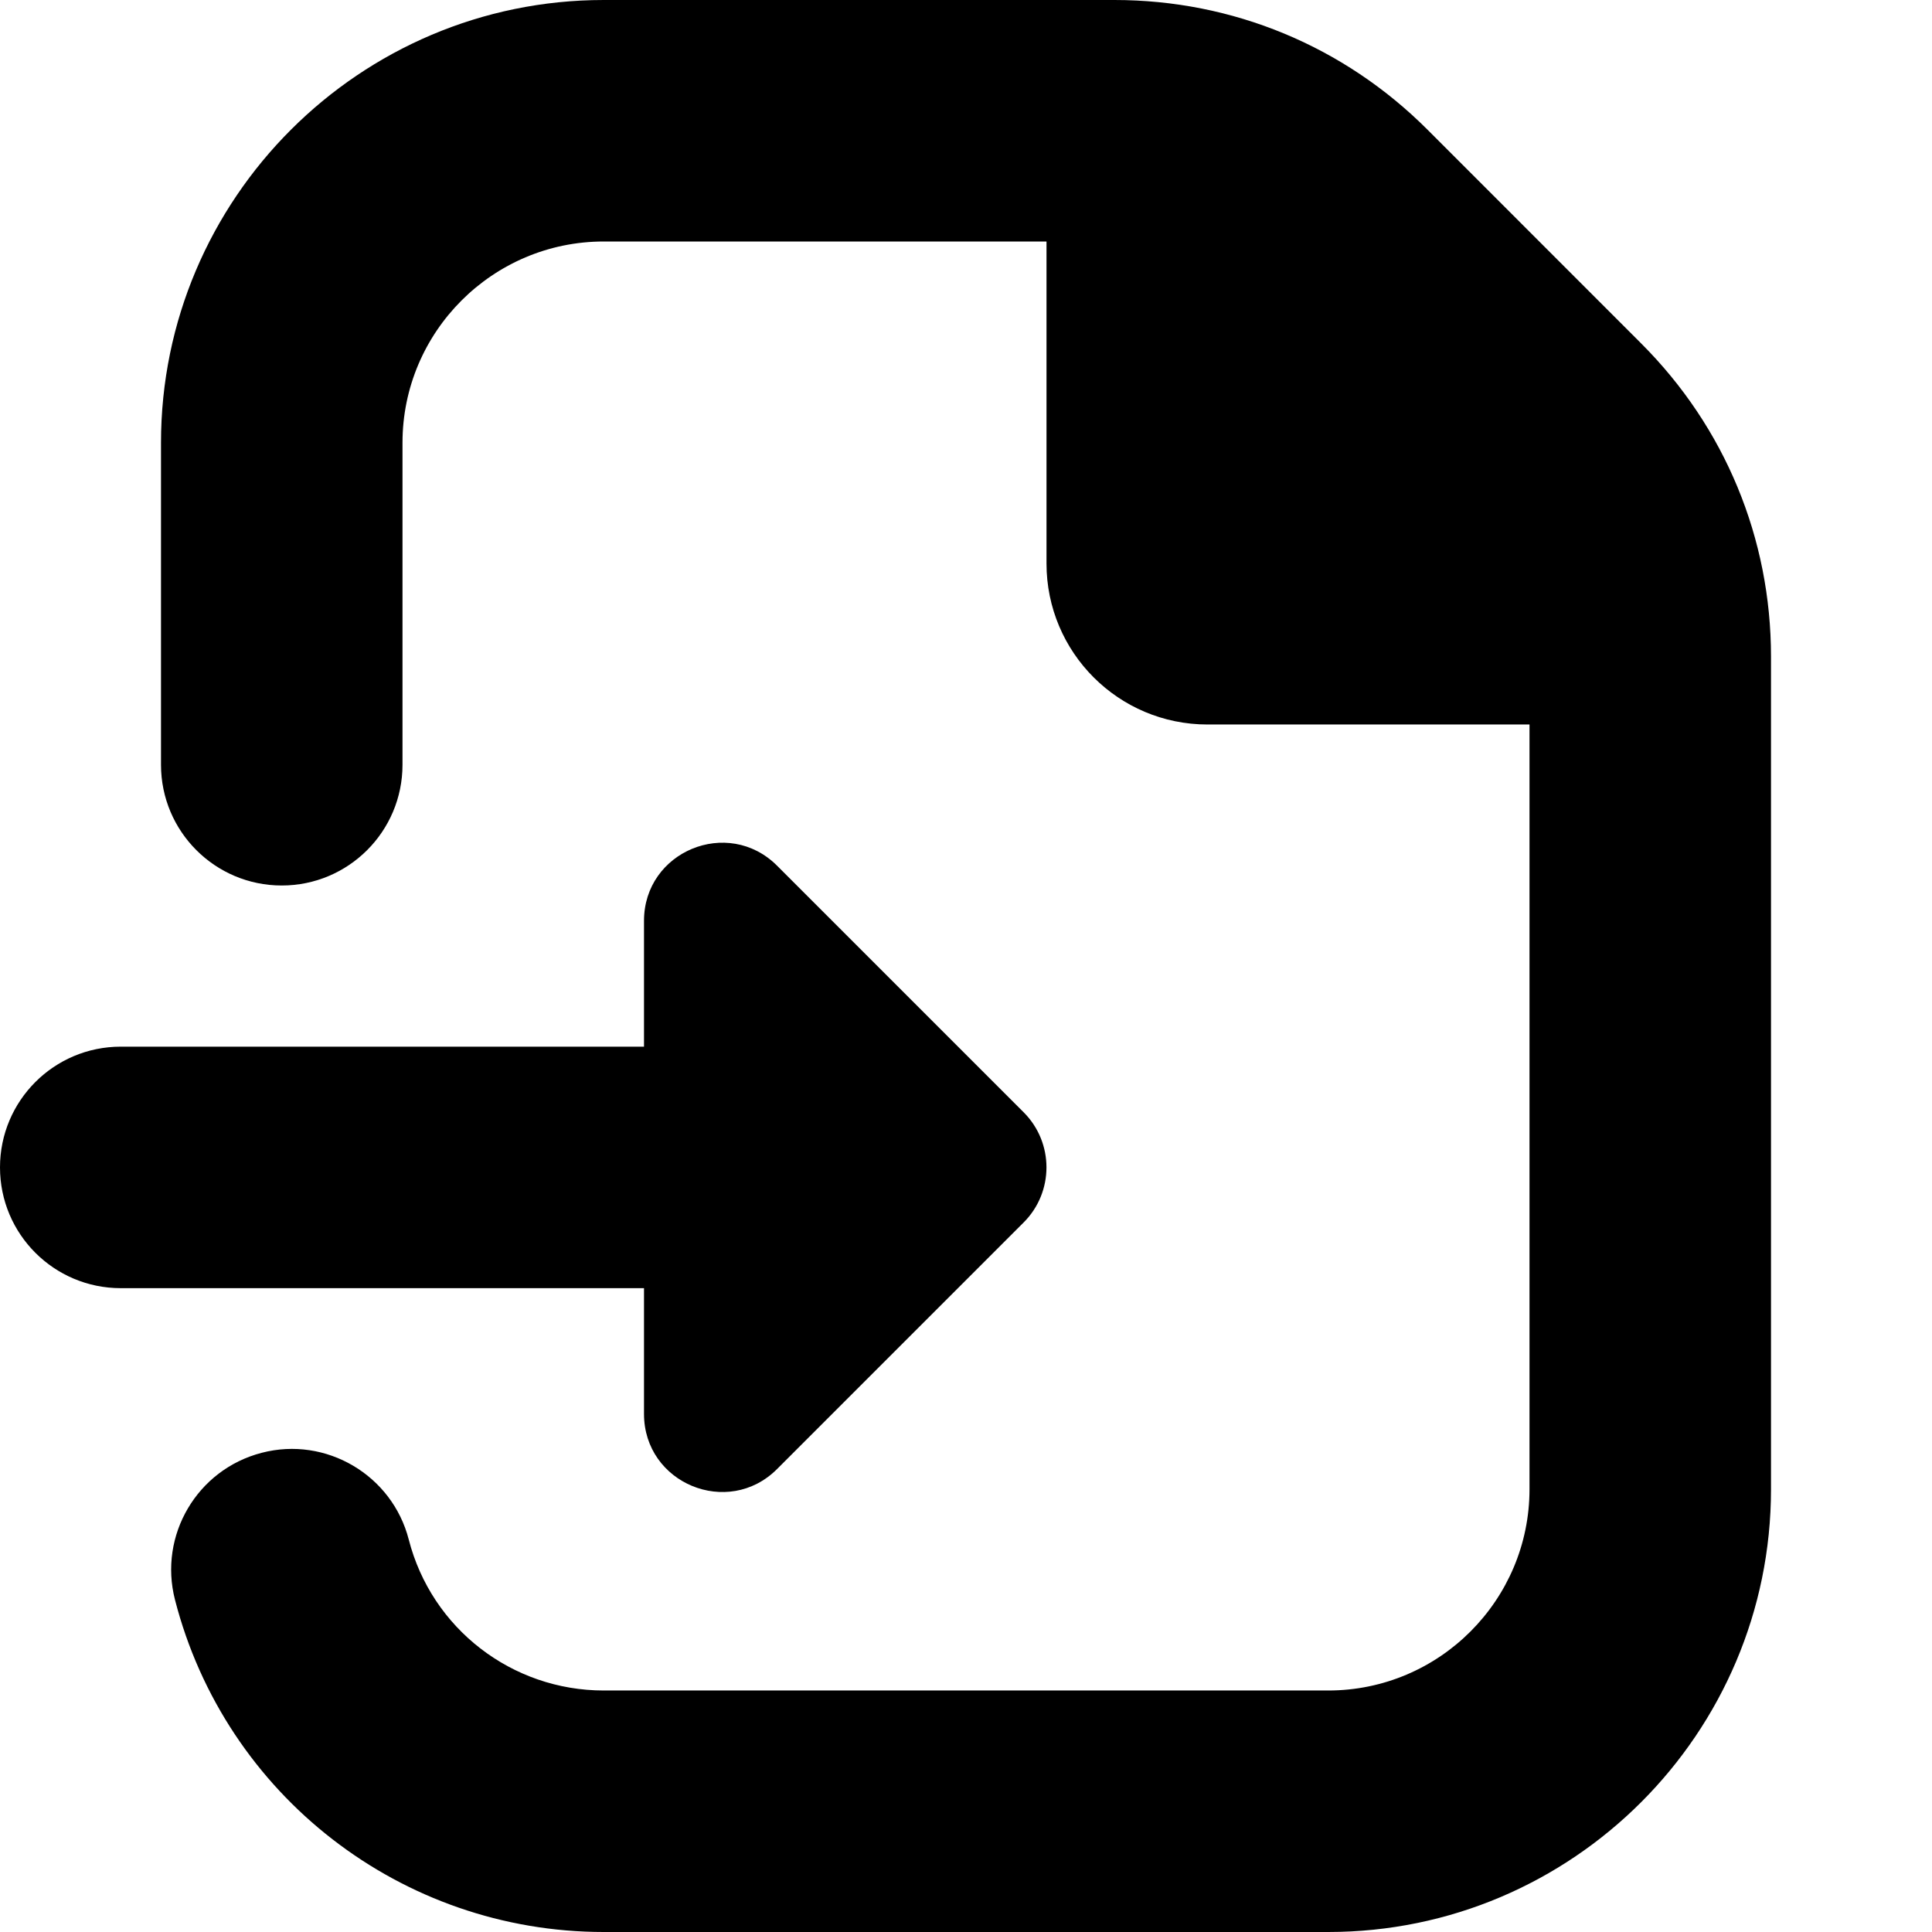
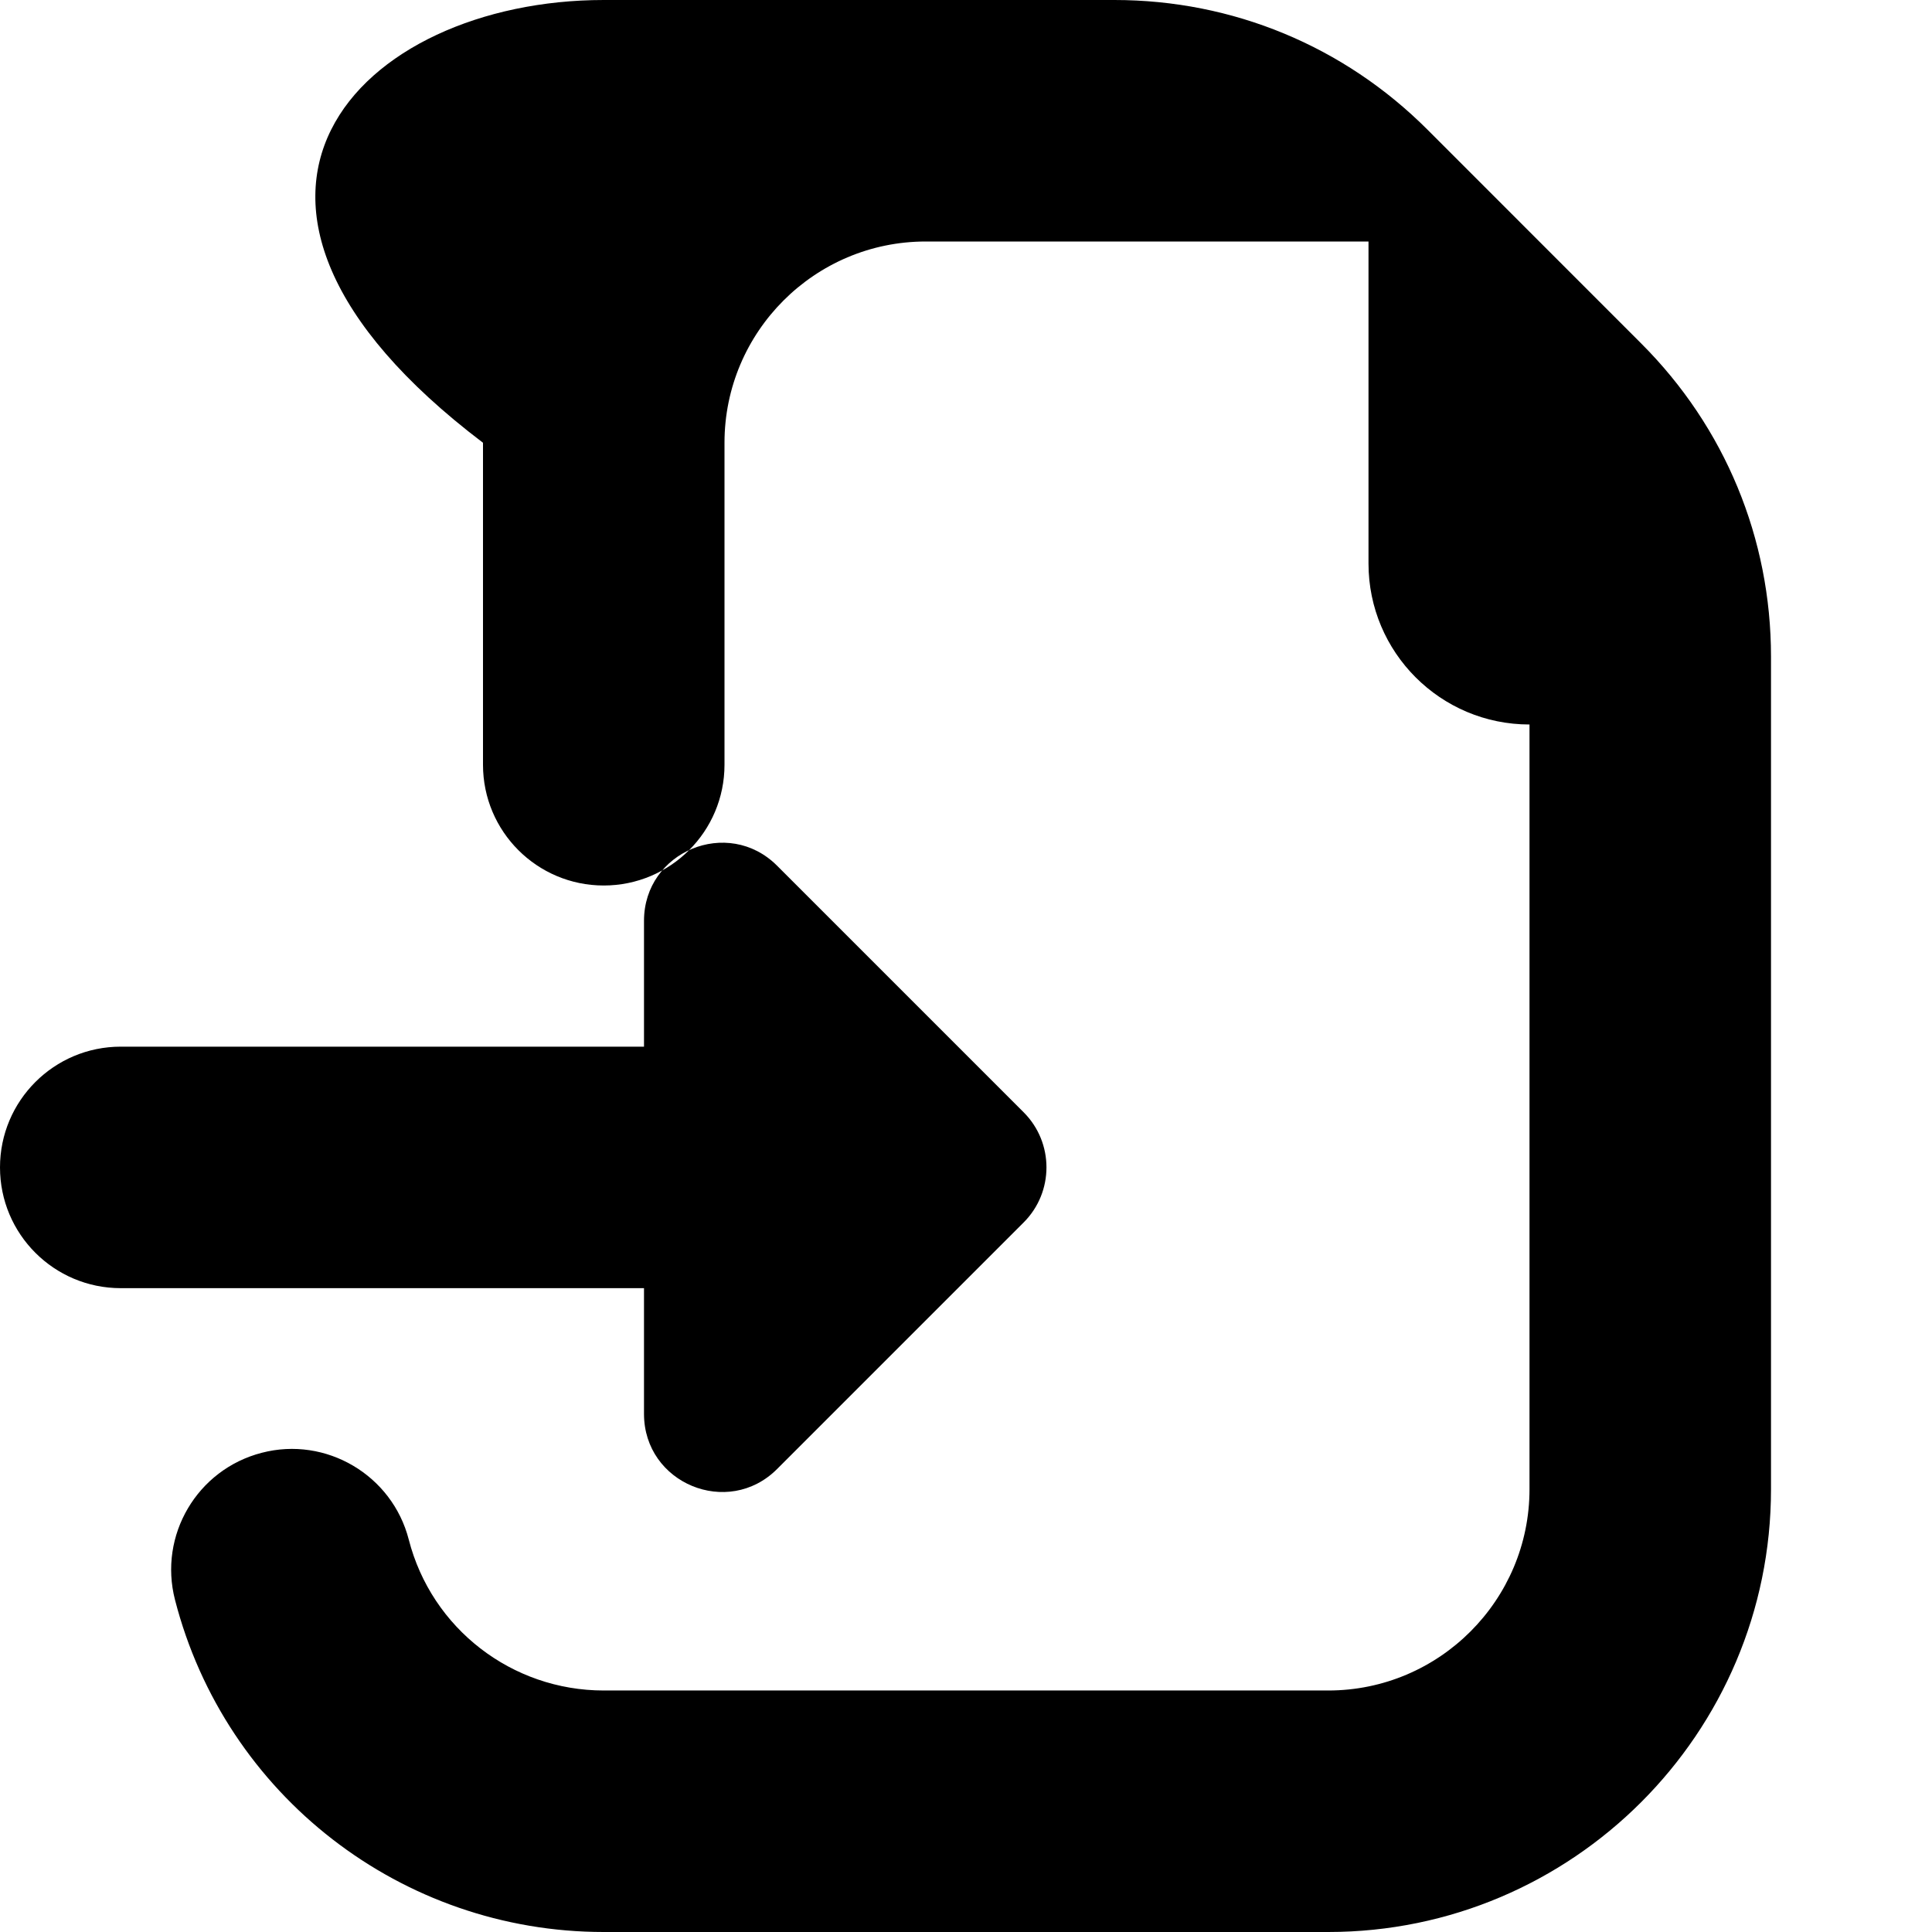
<svg xmlns="http://www.w3.org/2000/svg" id="Layer_1" data-name="Layer 1" viewBox="0 0 24 24" width="512" height="512">
-   <path d="m22,8.157v10.343c0,3.033-2.468,5.5-5.5,5.5H7.5c-2.511,0-4.701-1.697-5.326-4.126-.207-.802.275-1.62,1.078-1.827.797-.208,1.62.276,1.826,1.079.284,1.104,1.28,1.874,2.422,1.874h9c1.379,0,2.5-1.122,2.5-2.5v-9.5h-4c-1.105,0-2-.895-2-2V3h-5.5c-1.379,0-2.5,1.122-2.5,2.5v4c0,.829-.672,1.5-1.5,1.5s-1.5-.671-1.5-1.5v-4C2,2.467,4.468,0,7.5,0h6.343c1.47,0,2.851.572,3.89,1.611l2.656,2.657c1.039,1.039,1.611,2.42,1.611,3.889Zm-14,9.407c0,.863,1.043,1.295,1.653.685l3.063-3.063c.378-.378.378-.991,0-1.369l-3.063-3.063c-.61-.61-1.653-.178-1.653.685v1.563H1.5c-.828,0-1.5.671-1.5,1.5s.672,1.5,1.5,1.5h6.5v1.563Z" />
+   <path d="m22,8.157v10.343c0,3.033-2.468,5.5-5.5,5.5H7.5c-2.511,0-4.701-1.697-5.326-4.126-.207-.802.275-1.62,1.078-1.827.797-.208,1.62.276,1.826,1.079.284,1.104,1.28,1.874,2.422,1.874h9c1.379,0,2.5-1.122,2.5-2.5v-9.5c-1.105,0-2-.895-2-2V3h-5.5c-1.379,0-2.5,1.122-2.5,2.5v4c0,.829-.672,1.5-1.5,1.5s-1.5-.671-1.5-1.5v-4C2,2.467,4.468,0,7.5,0h6.343c1.47,0,2.851.572,3.89,1.611l2.656,2.657c1.039,1.039,1.611,2.42,1.611,3.889Zm-14,9.407c0,.863,1.043,1.295,1.653.685l3.063-3.063c.378-.378.378-.991,0-1.369l-3.063-3.063c-.61-.61-1.653-.178-1.653.685v1.563H1.5c-.828,0-1.5.671-1.5,1.5s.672,1.5,1.5,1.5h6.5v1.563Z" />
</svg>